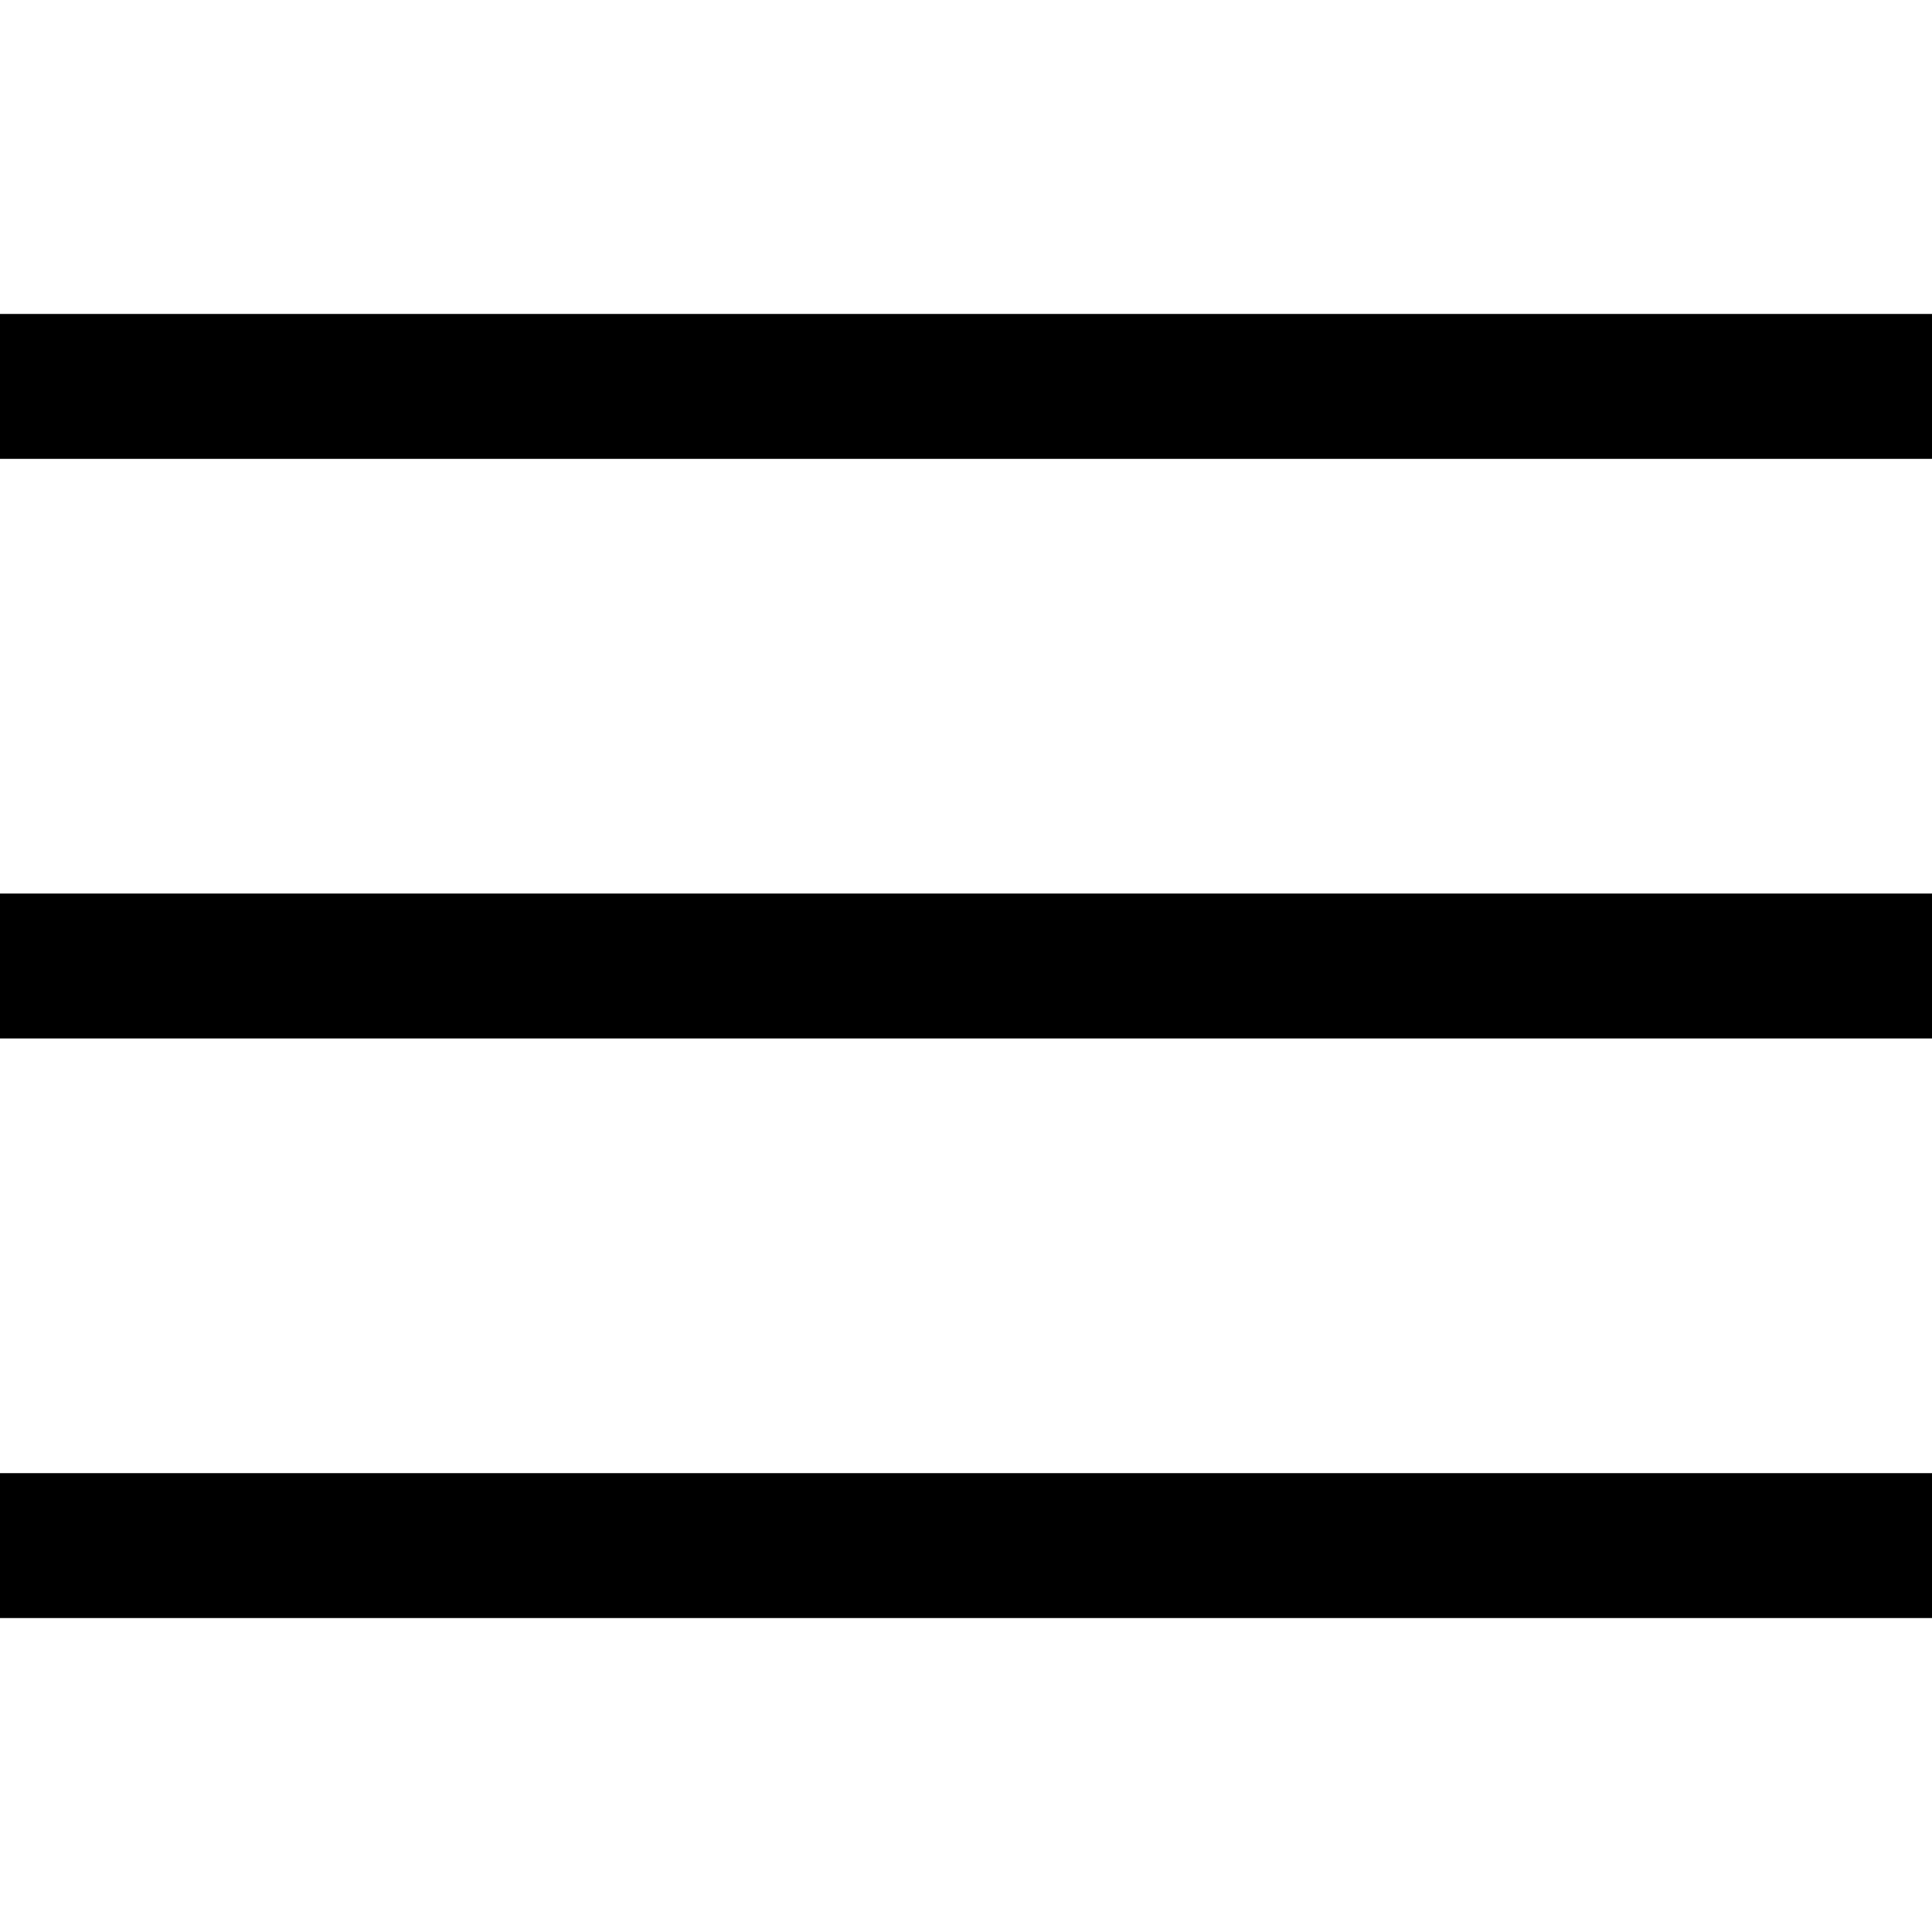
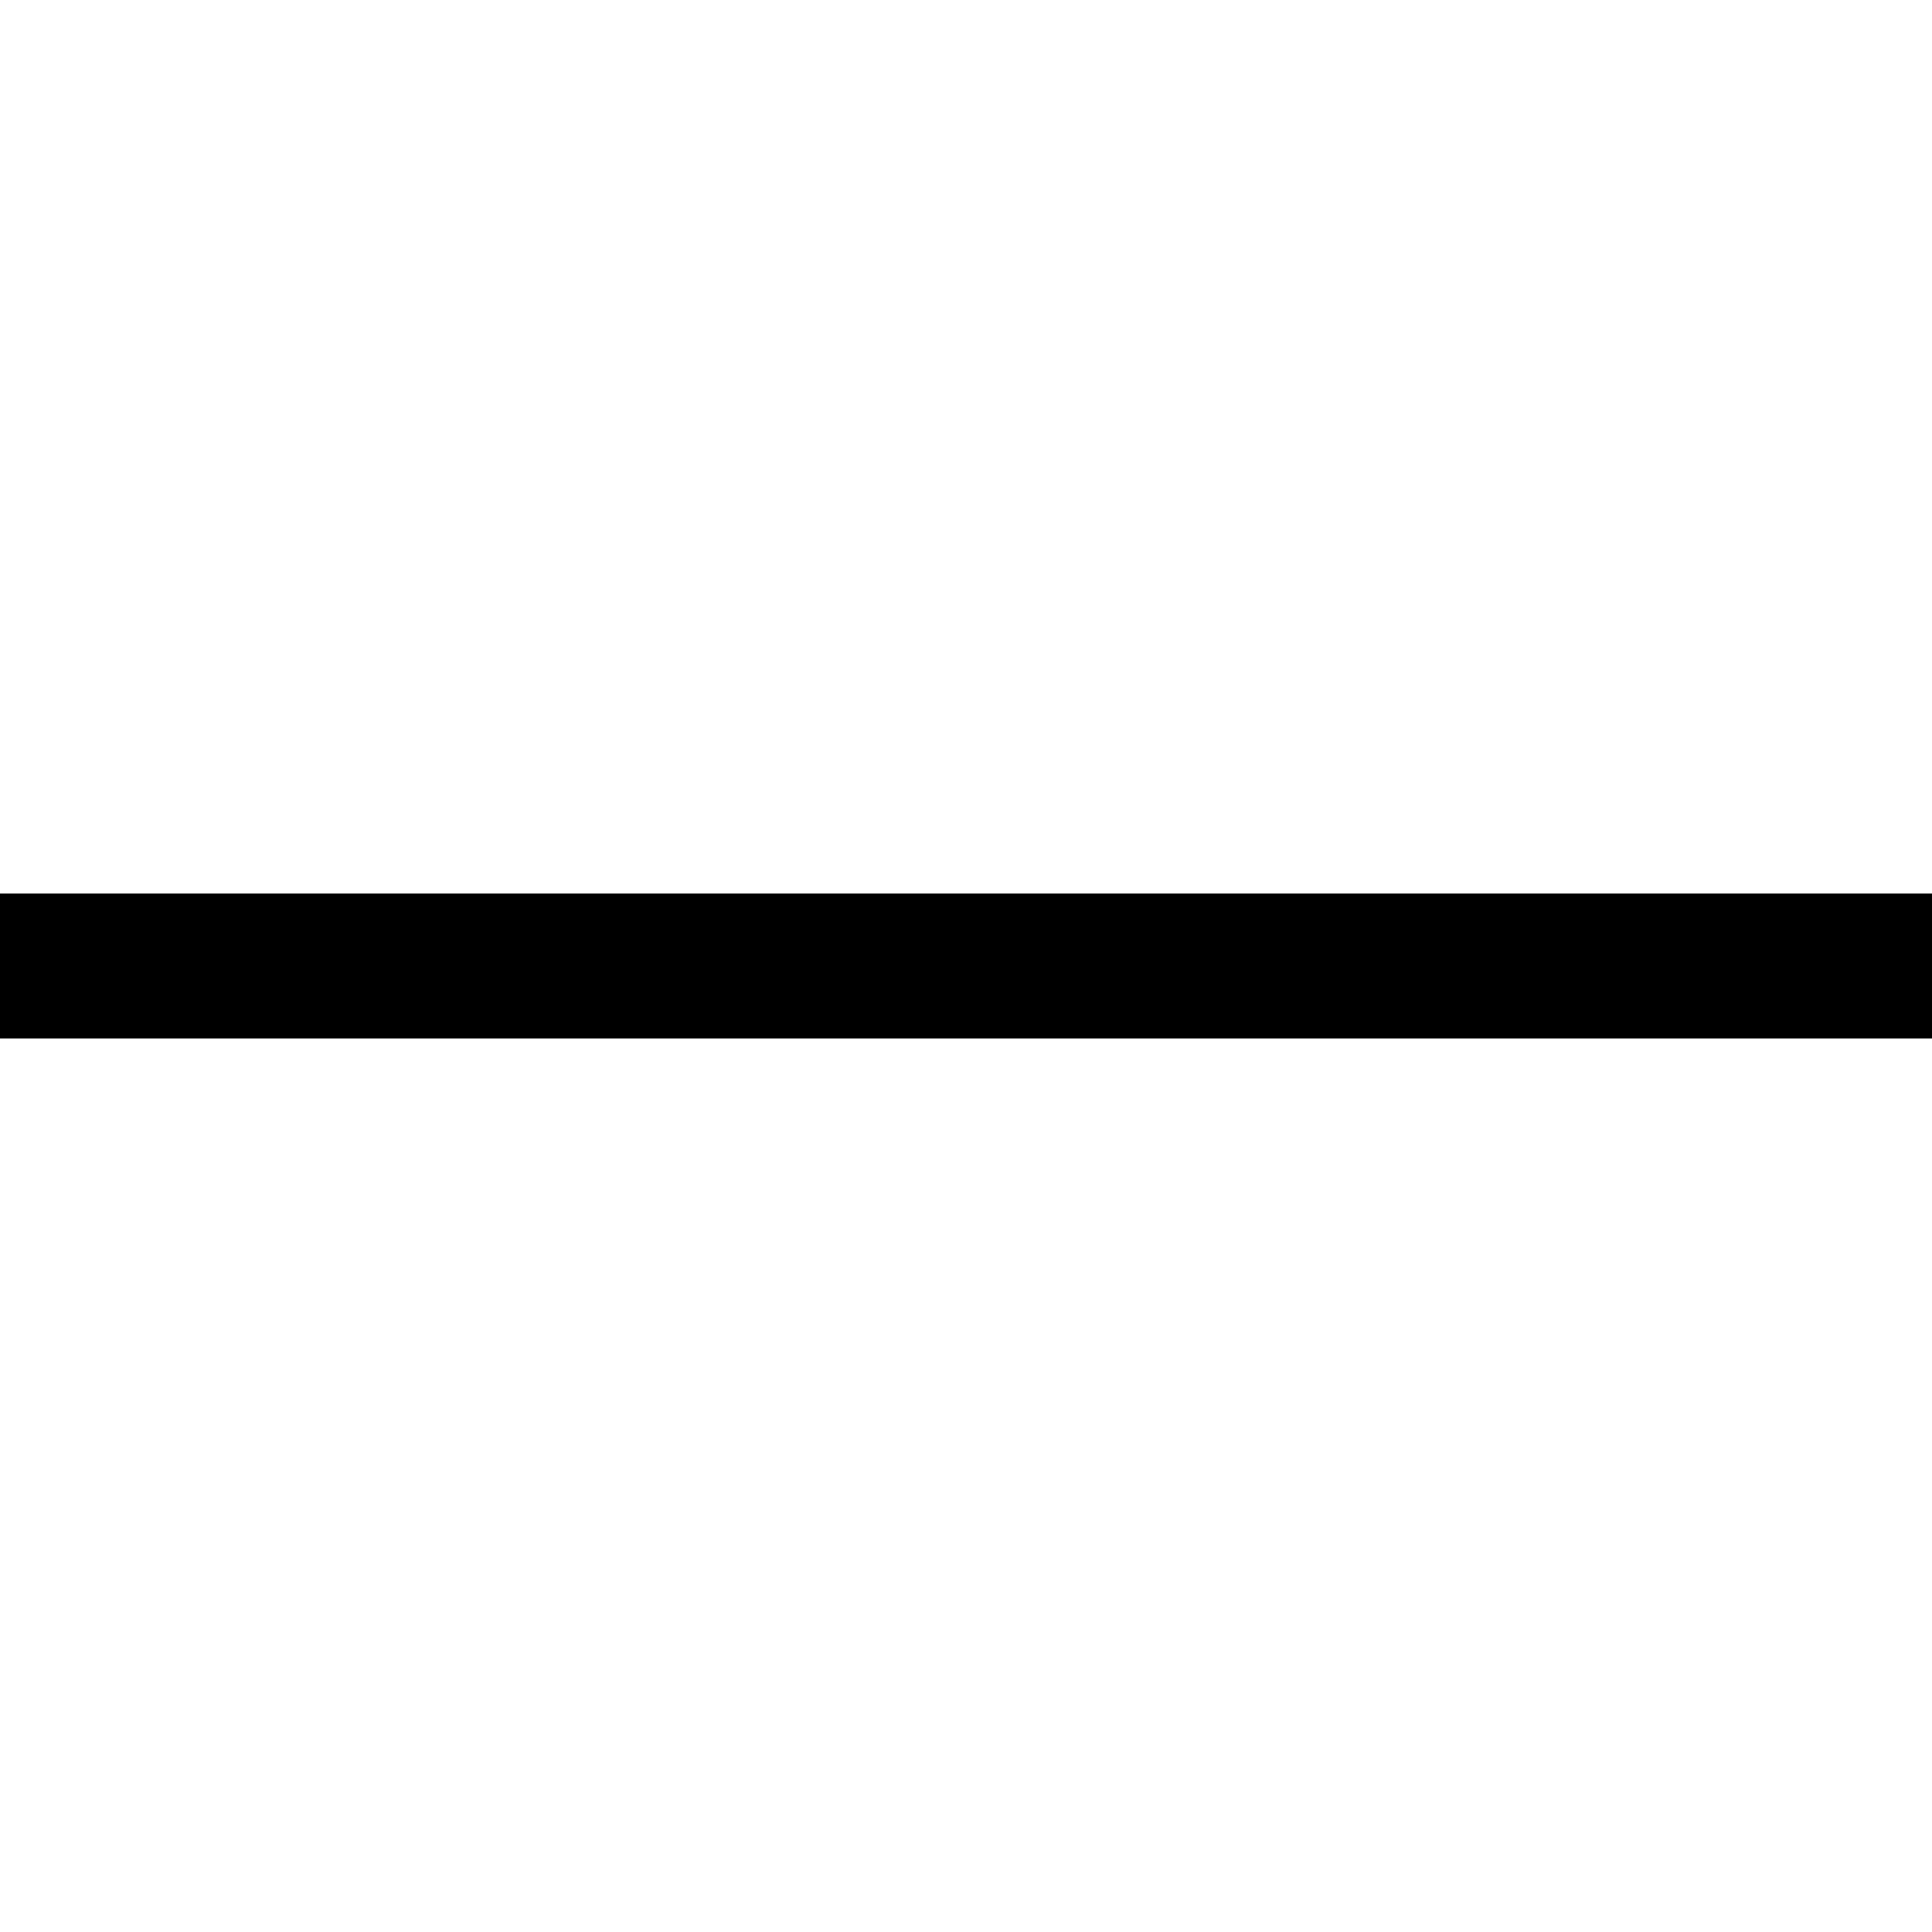
<svg xmlns="http://www.w3.org/2000/svg" id="menu" width="20" height="20" viewBox="0 0 20 20" fill="none">
-   <path d="M0 4H20" stroke="black" stroke-width="1.5" />
  <path d="M0 10H20" stroke="black" stroke-width="1.5" />
-   <path d="M0 16H20" stroke="black" stroke-width="1.5" />
</svg>